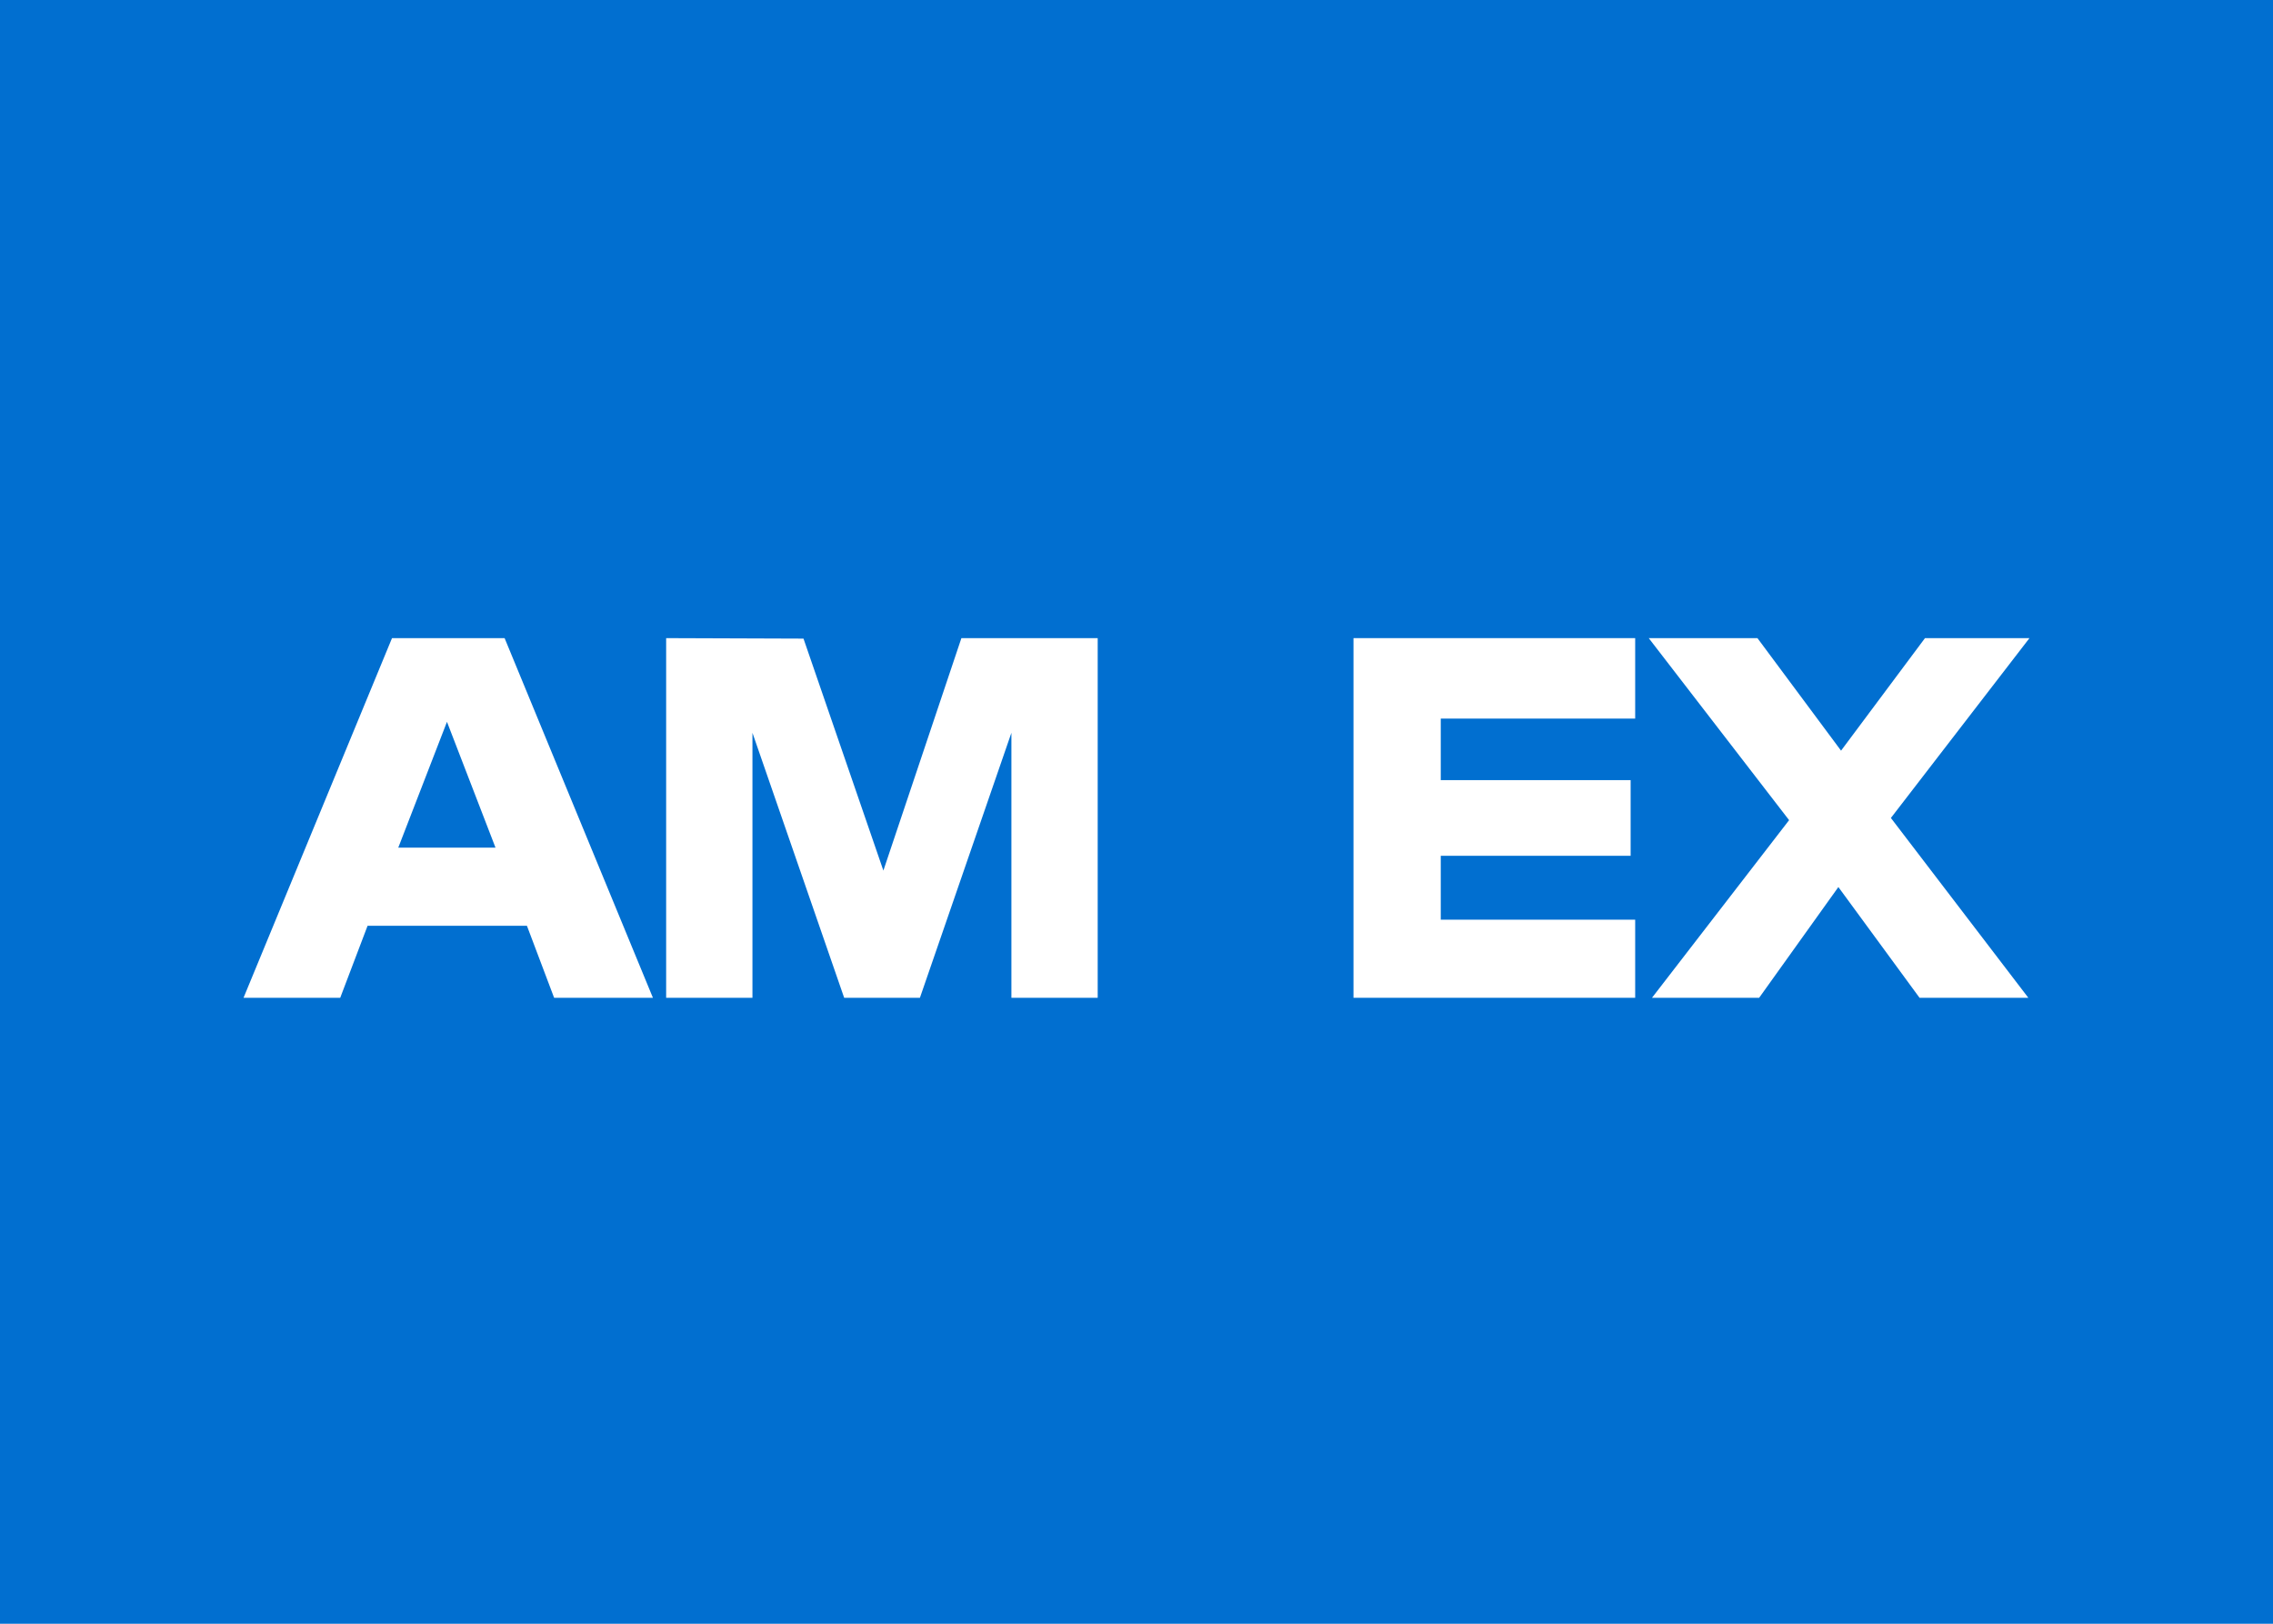
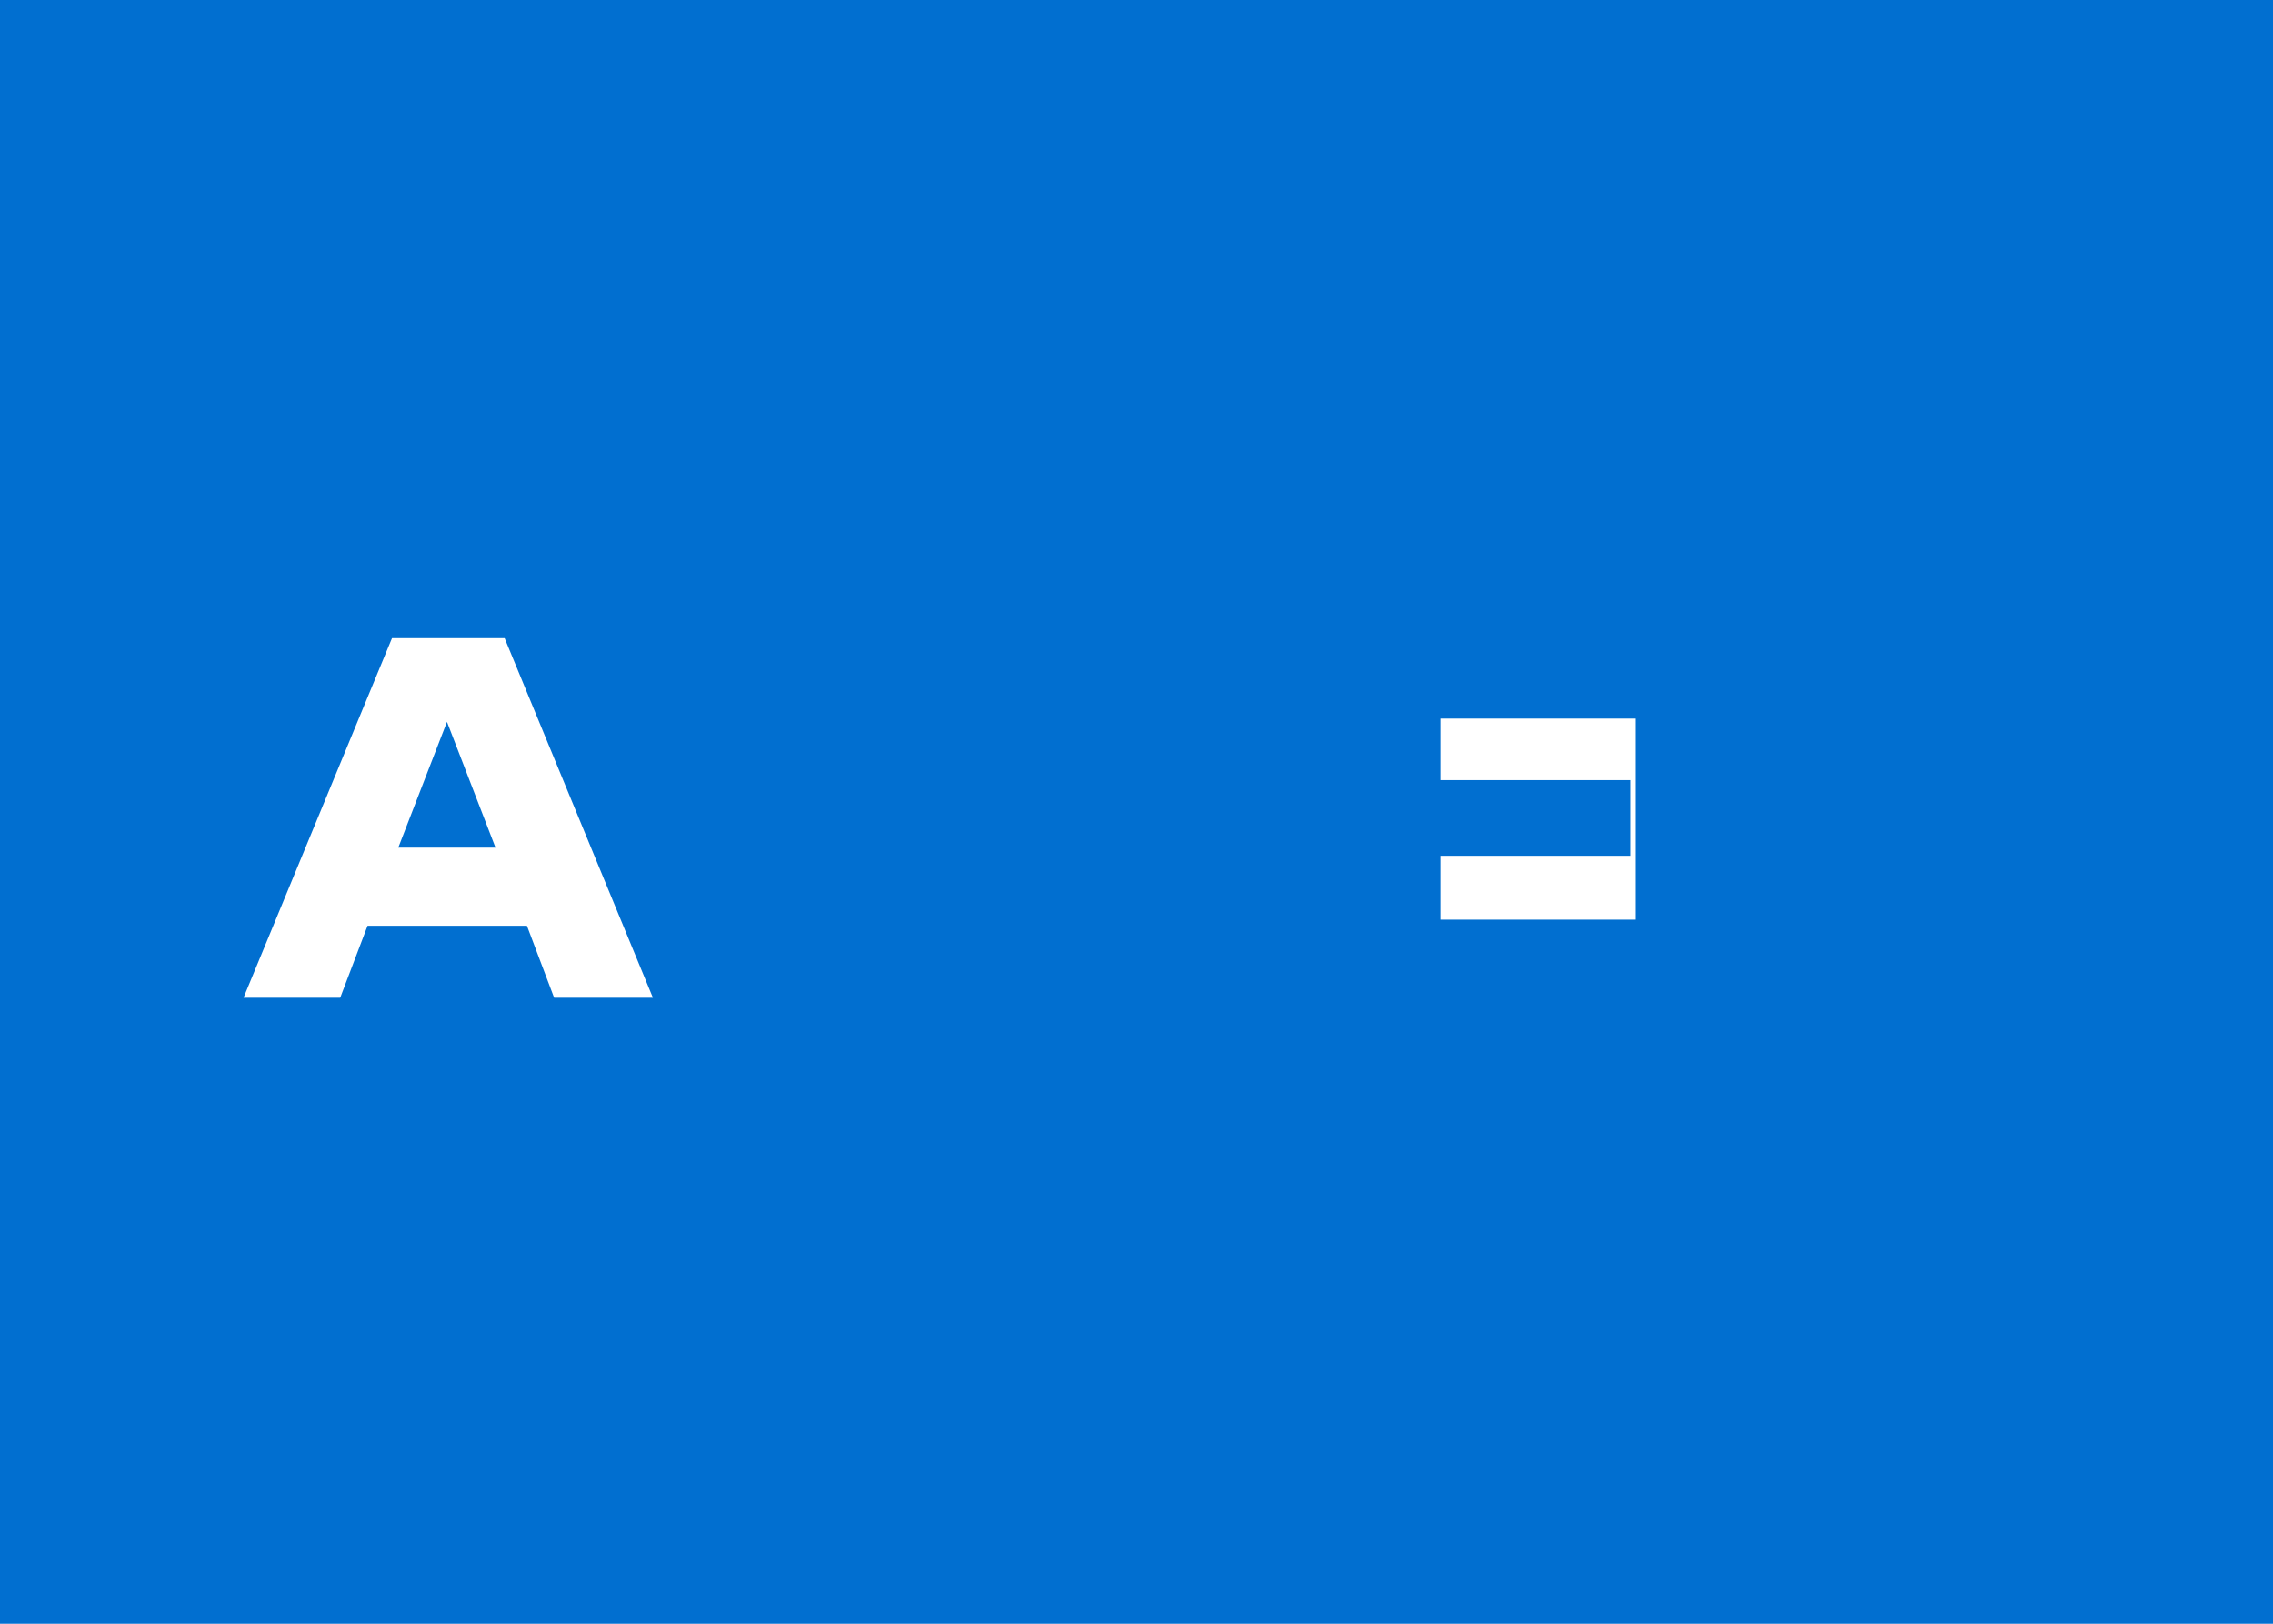
<svg xmlns="http://www.w3.org/2000/svg" width="28" height="20" viewBox="0 0 28 20" fill="none">
-   <rect width="28" height="20" fill="white" />
  <rect width="28" height="20" fill="#016FD0" />
-   <path d="M20.35 12.29L22.039 10.102L20.31 7.86H21.649L22.679 9.246L23.713 7.86H25L23.293 10.075L24.986 12.29H23.646L22.646 10.926L21.67 12.29H20.35Z" fill="white" />
-   <path d="M16.673 12.29V7.86H20.143V8.851H17.748V9.609H20.087V10.541H17.748V11.328H20.143V12.29H16.673Z" fill="white" />
-   <path d="M8.206 12.29V7.86L9.898 7.866L10.882 10.723L11.843 7.86H13.522V12.29H12.459V9.026L11.332 12.29H10.399L9.269 9.026V12.29H8.206Z" fill="white" />
+   <path d="M16.673 12.29H20.143V8.851H17.748V9.609H20.087V10.541H17.748V11.328H20.143V12.29H16.673Z" fill="white" />
  <path d="M4.829 7.86L3 12.29H4.191L4.528 11.403H6.491L6.826 12.29H8.043L6.216 7.86H4.829ZM5.506 8.891L6.104 10.441H4.906L5.506 8.891V8.891Z" fill="white" />
</svg>